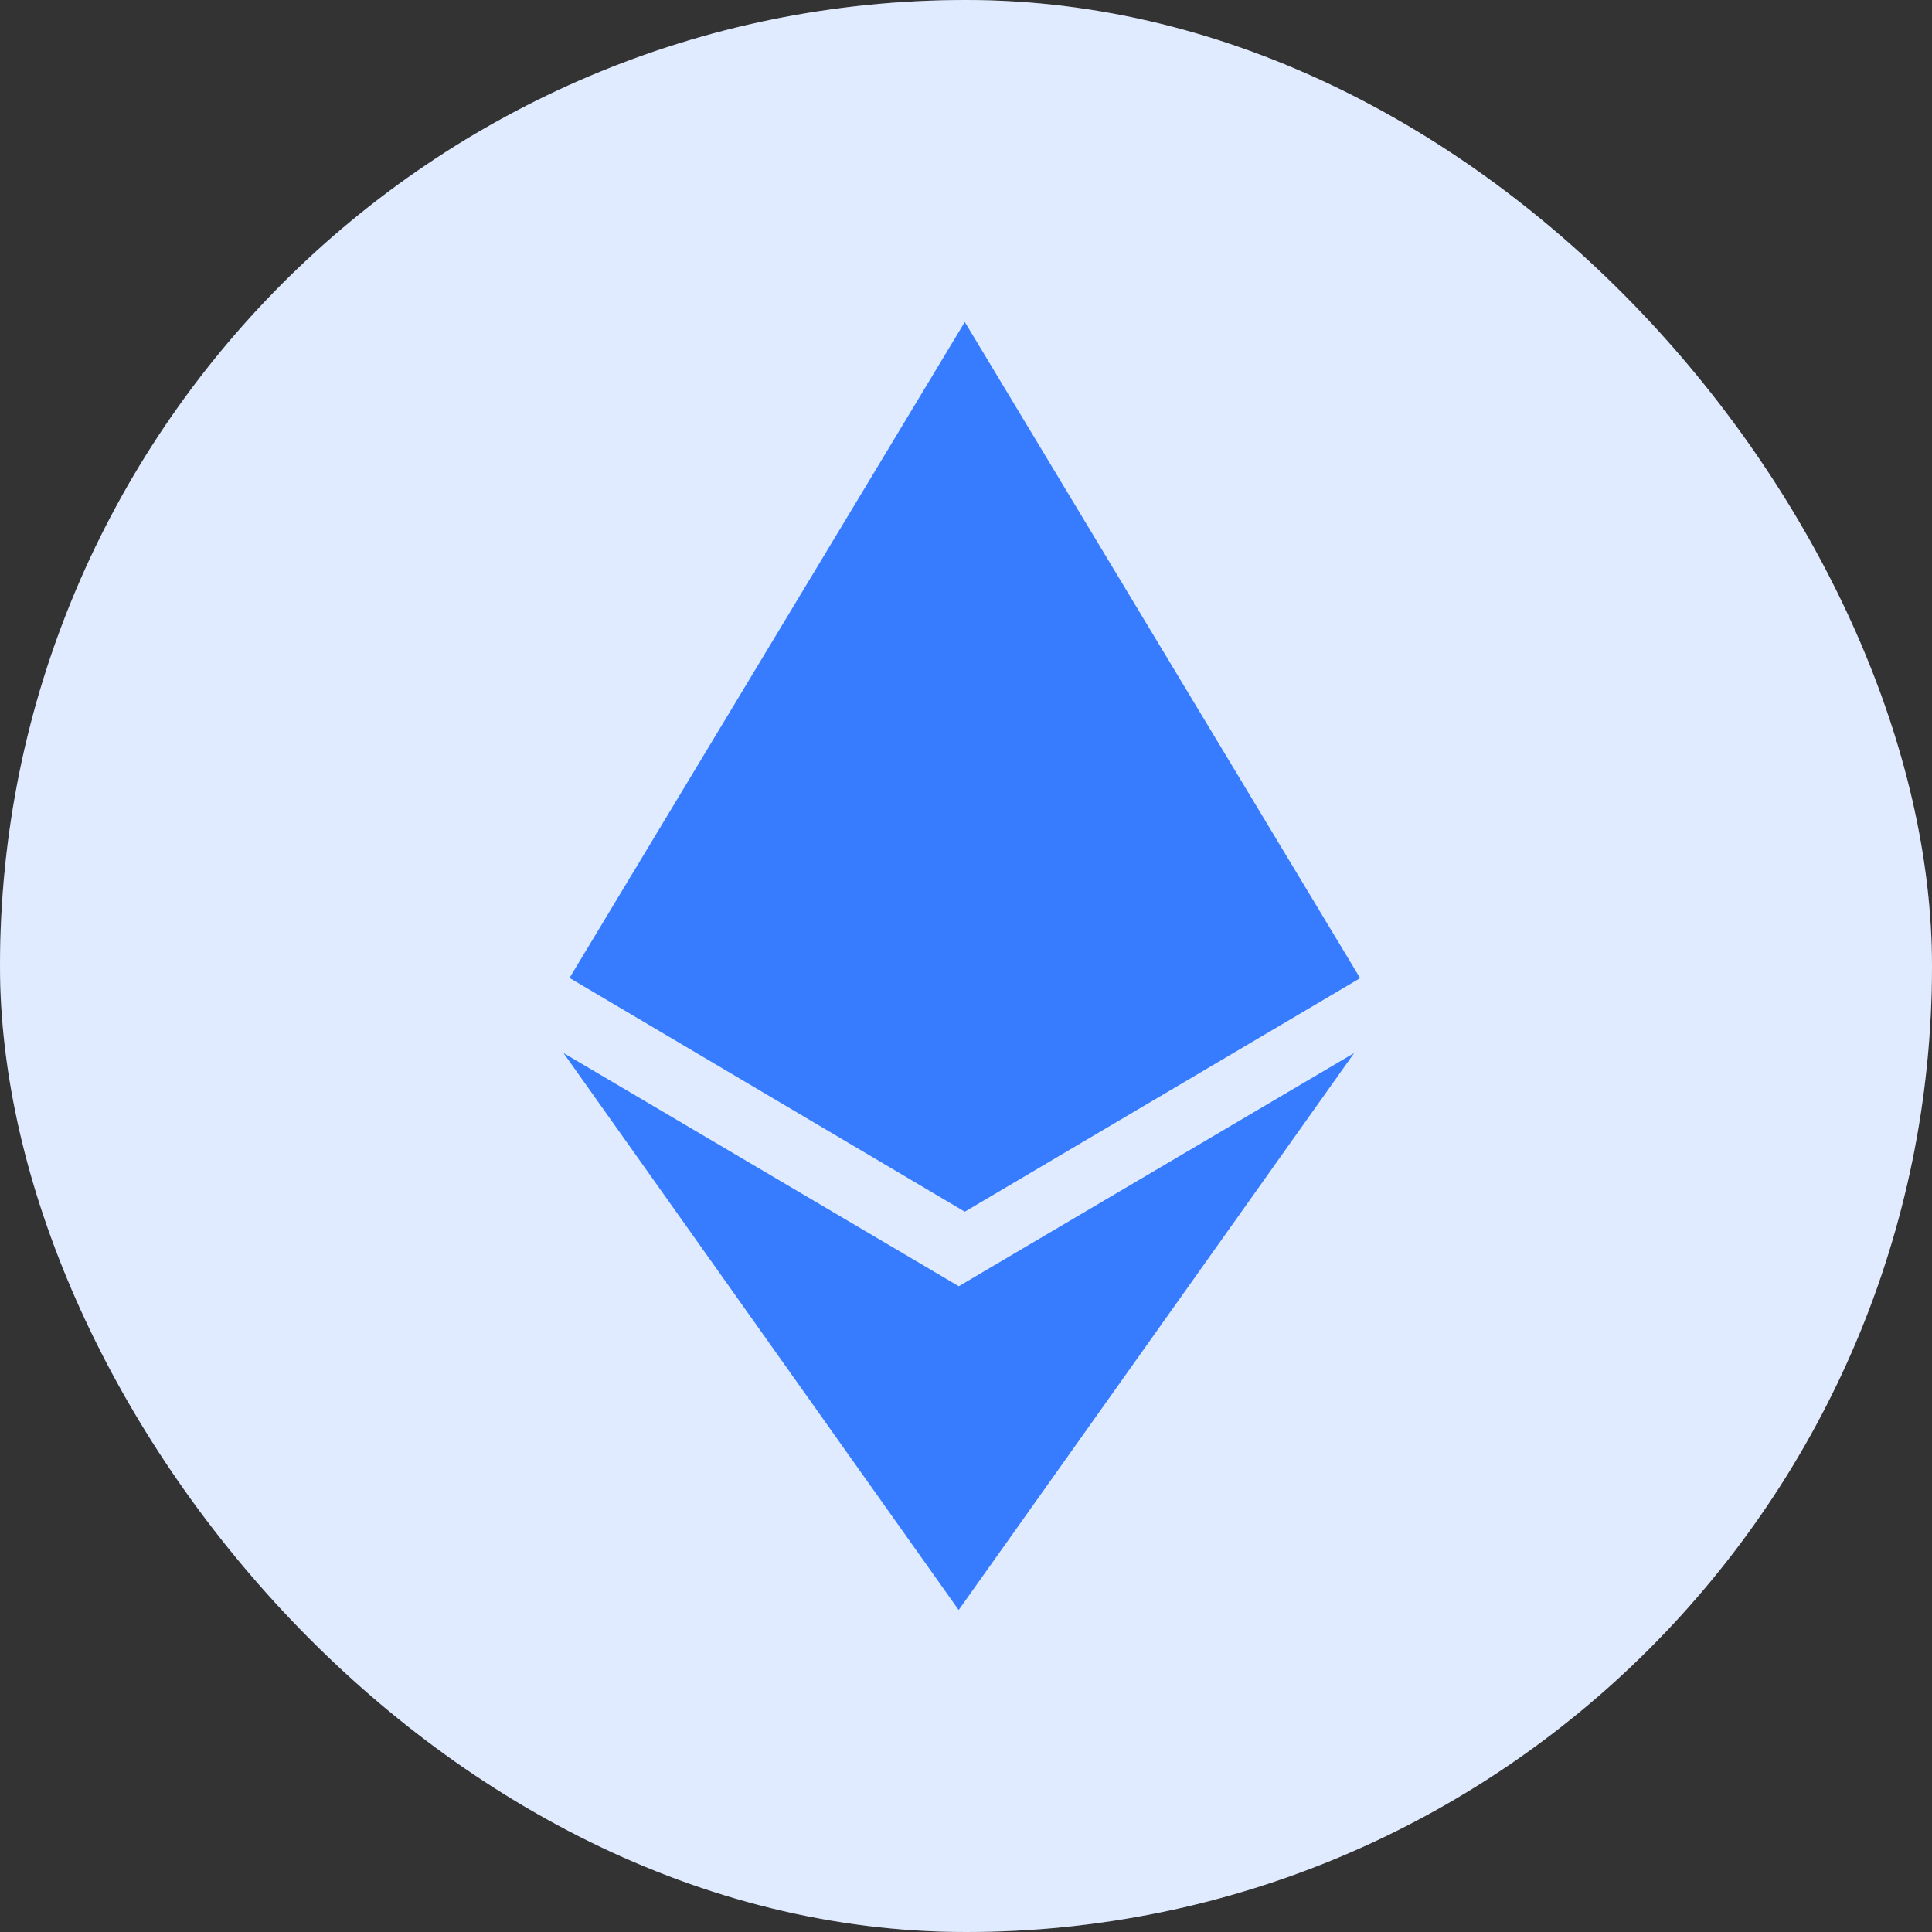
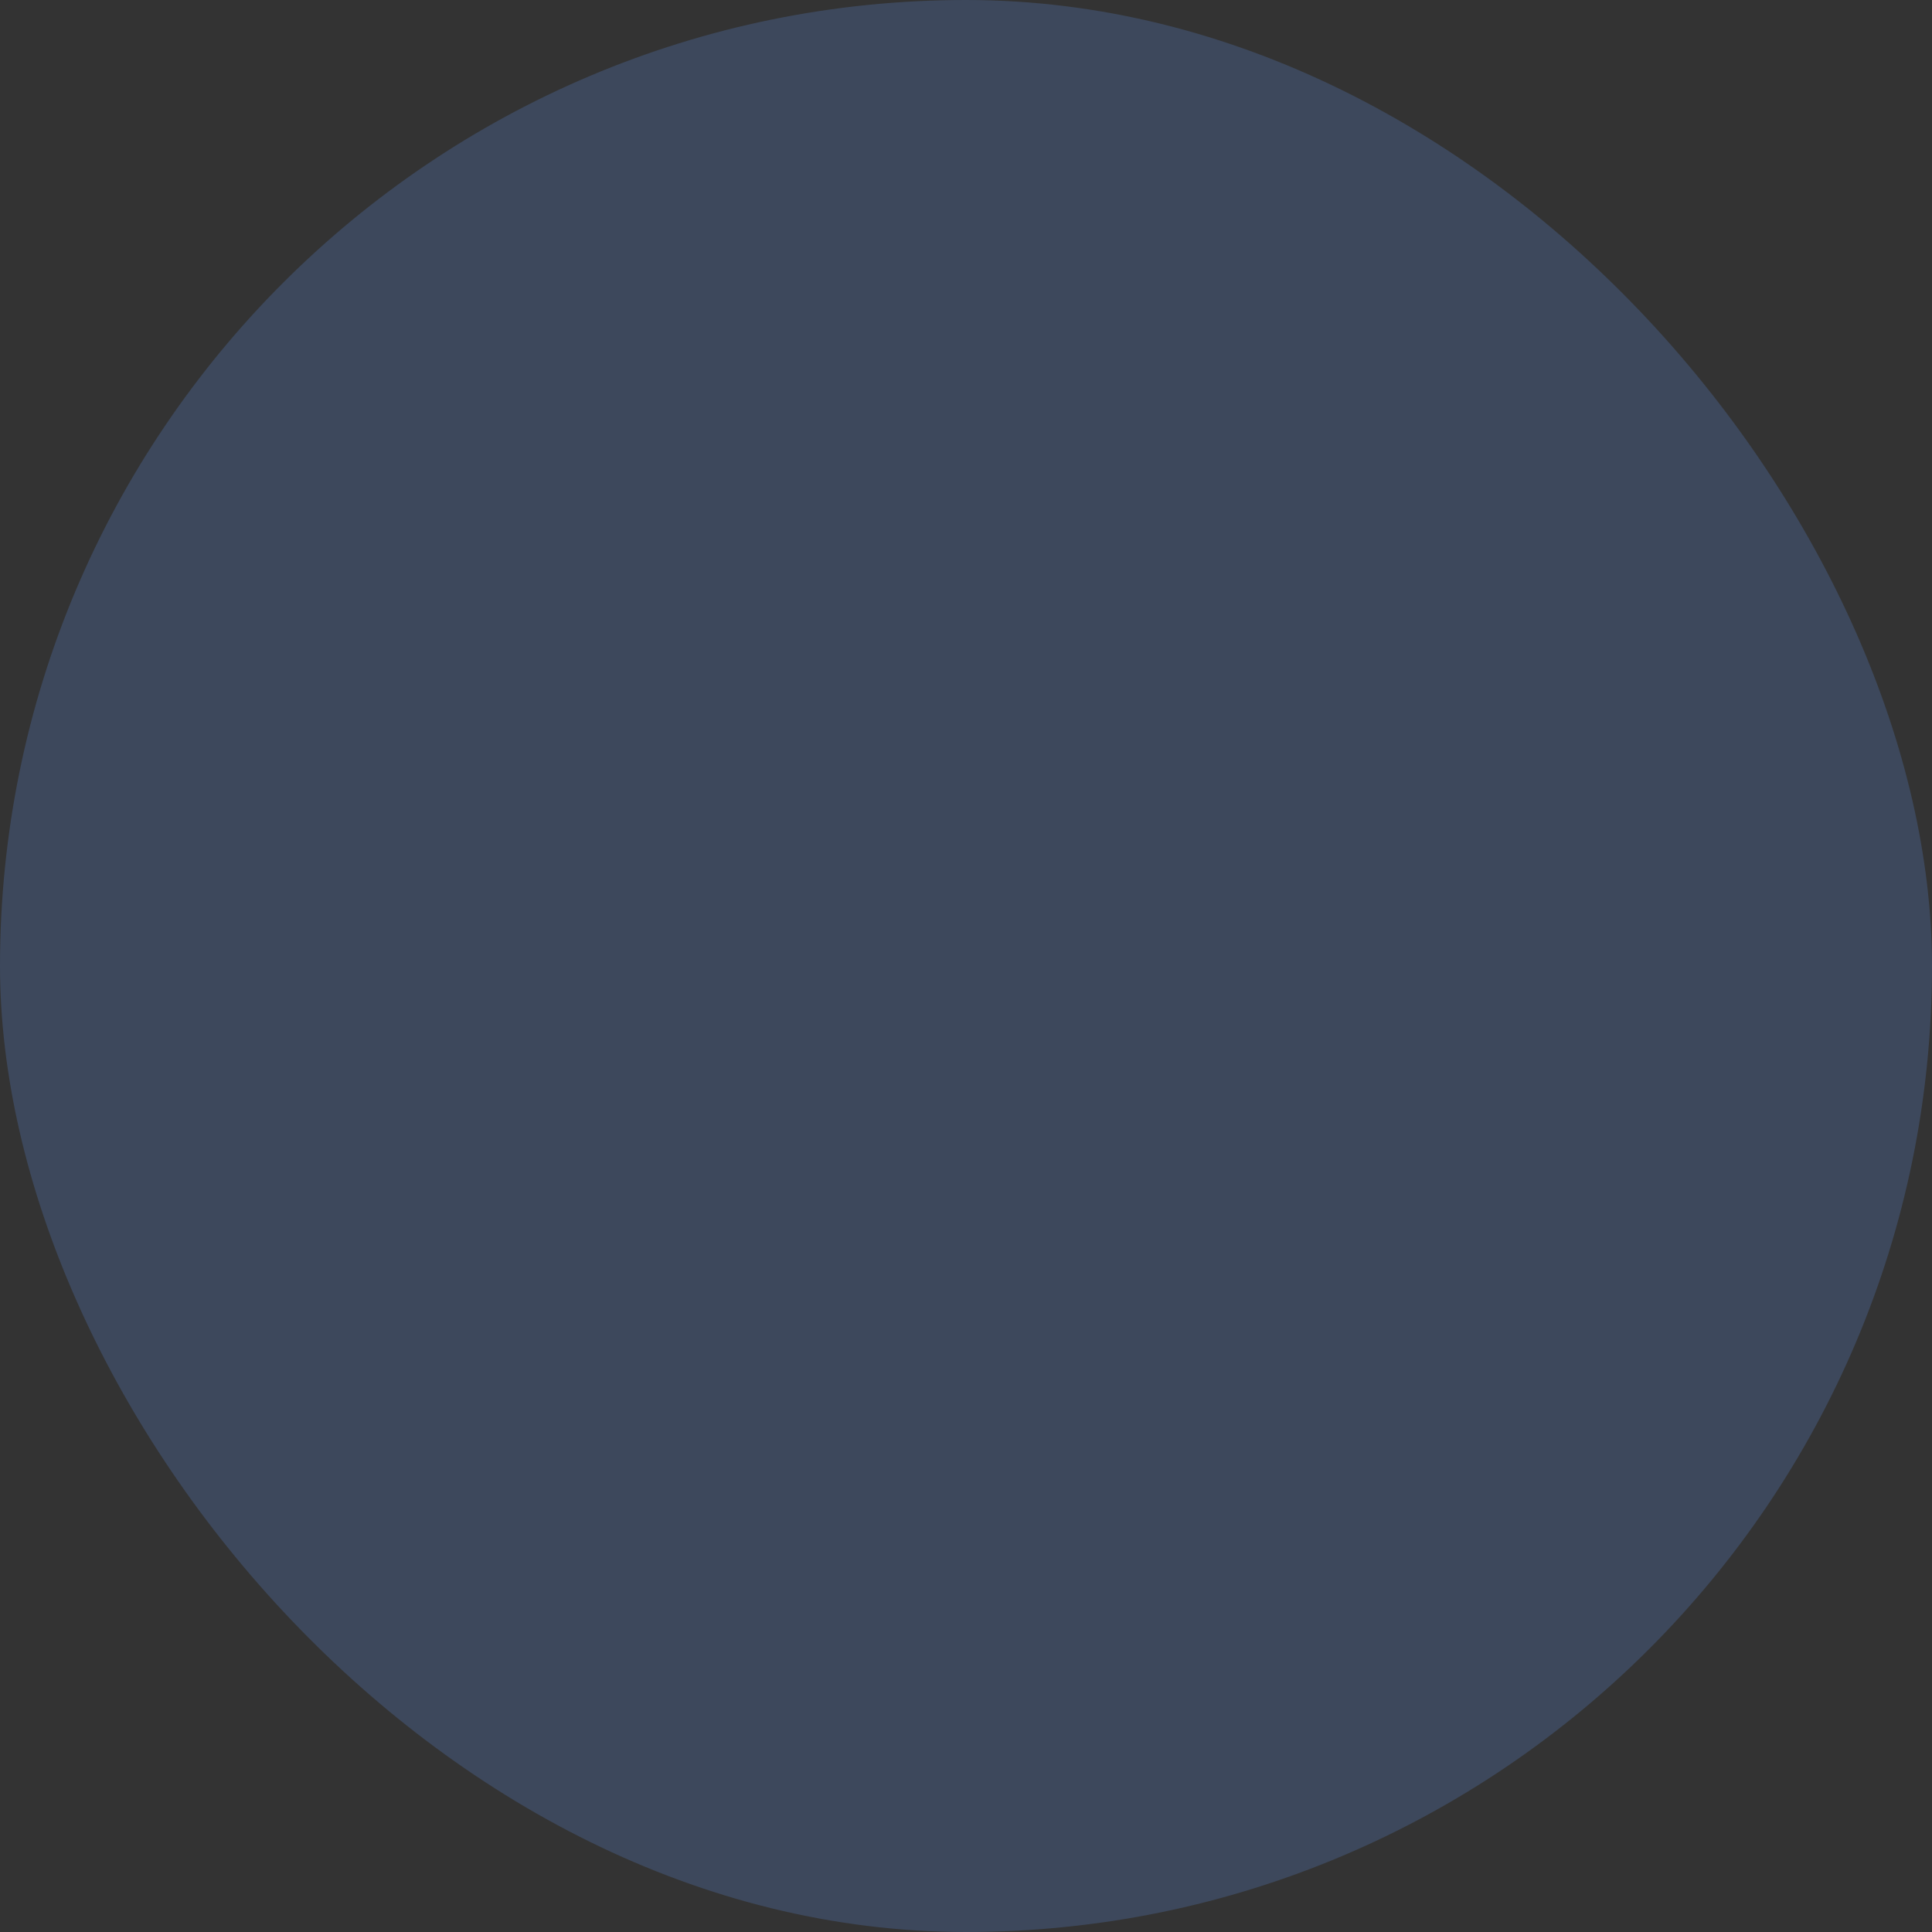
<svg xmlns="http://www.w3.org/2000/svg" width="24" height="24" viewBox="0 0 24 24" fill="none">
  <rect x="0" y="0" width="24" height="24" fill="#333333" stroke="none" />
-   <rect width="24" height="24" rx="12" fill="white" />
  <rect width="24" height="24" rx="12" fill="#669BFF" fill-opacity="0.2" />
-   <path d="M11.912 15.979L7 13.081L11.909 20L16.822 13.081L11.909 15.979H11.912ZM11.985 4L7.075 12.148L11.985 15.052L16.896 12.151L11.985 4Z" fill="#377CFF" />
</svg>